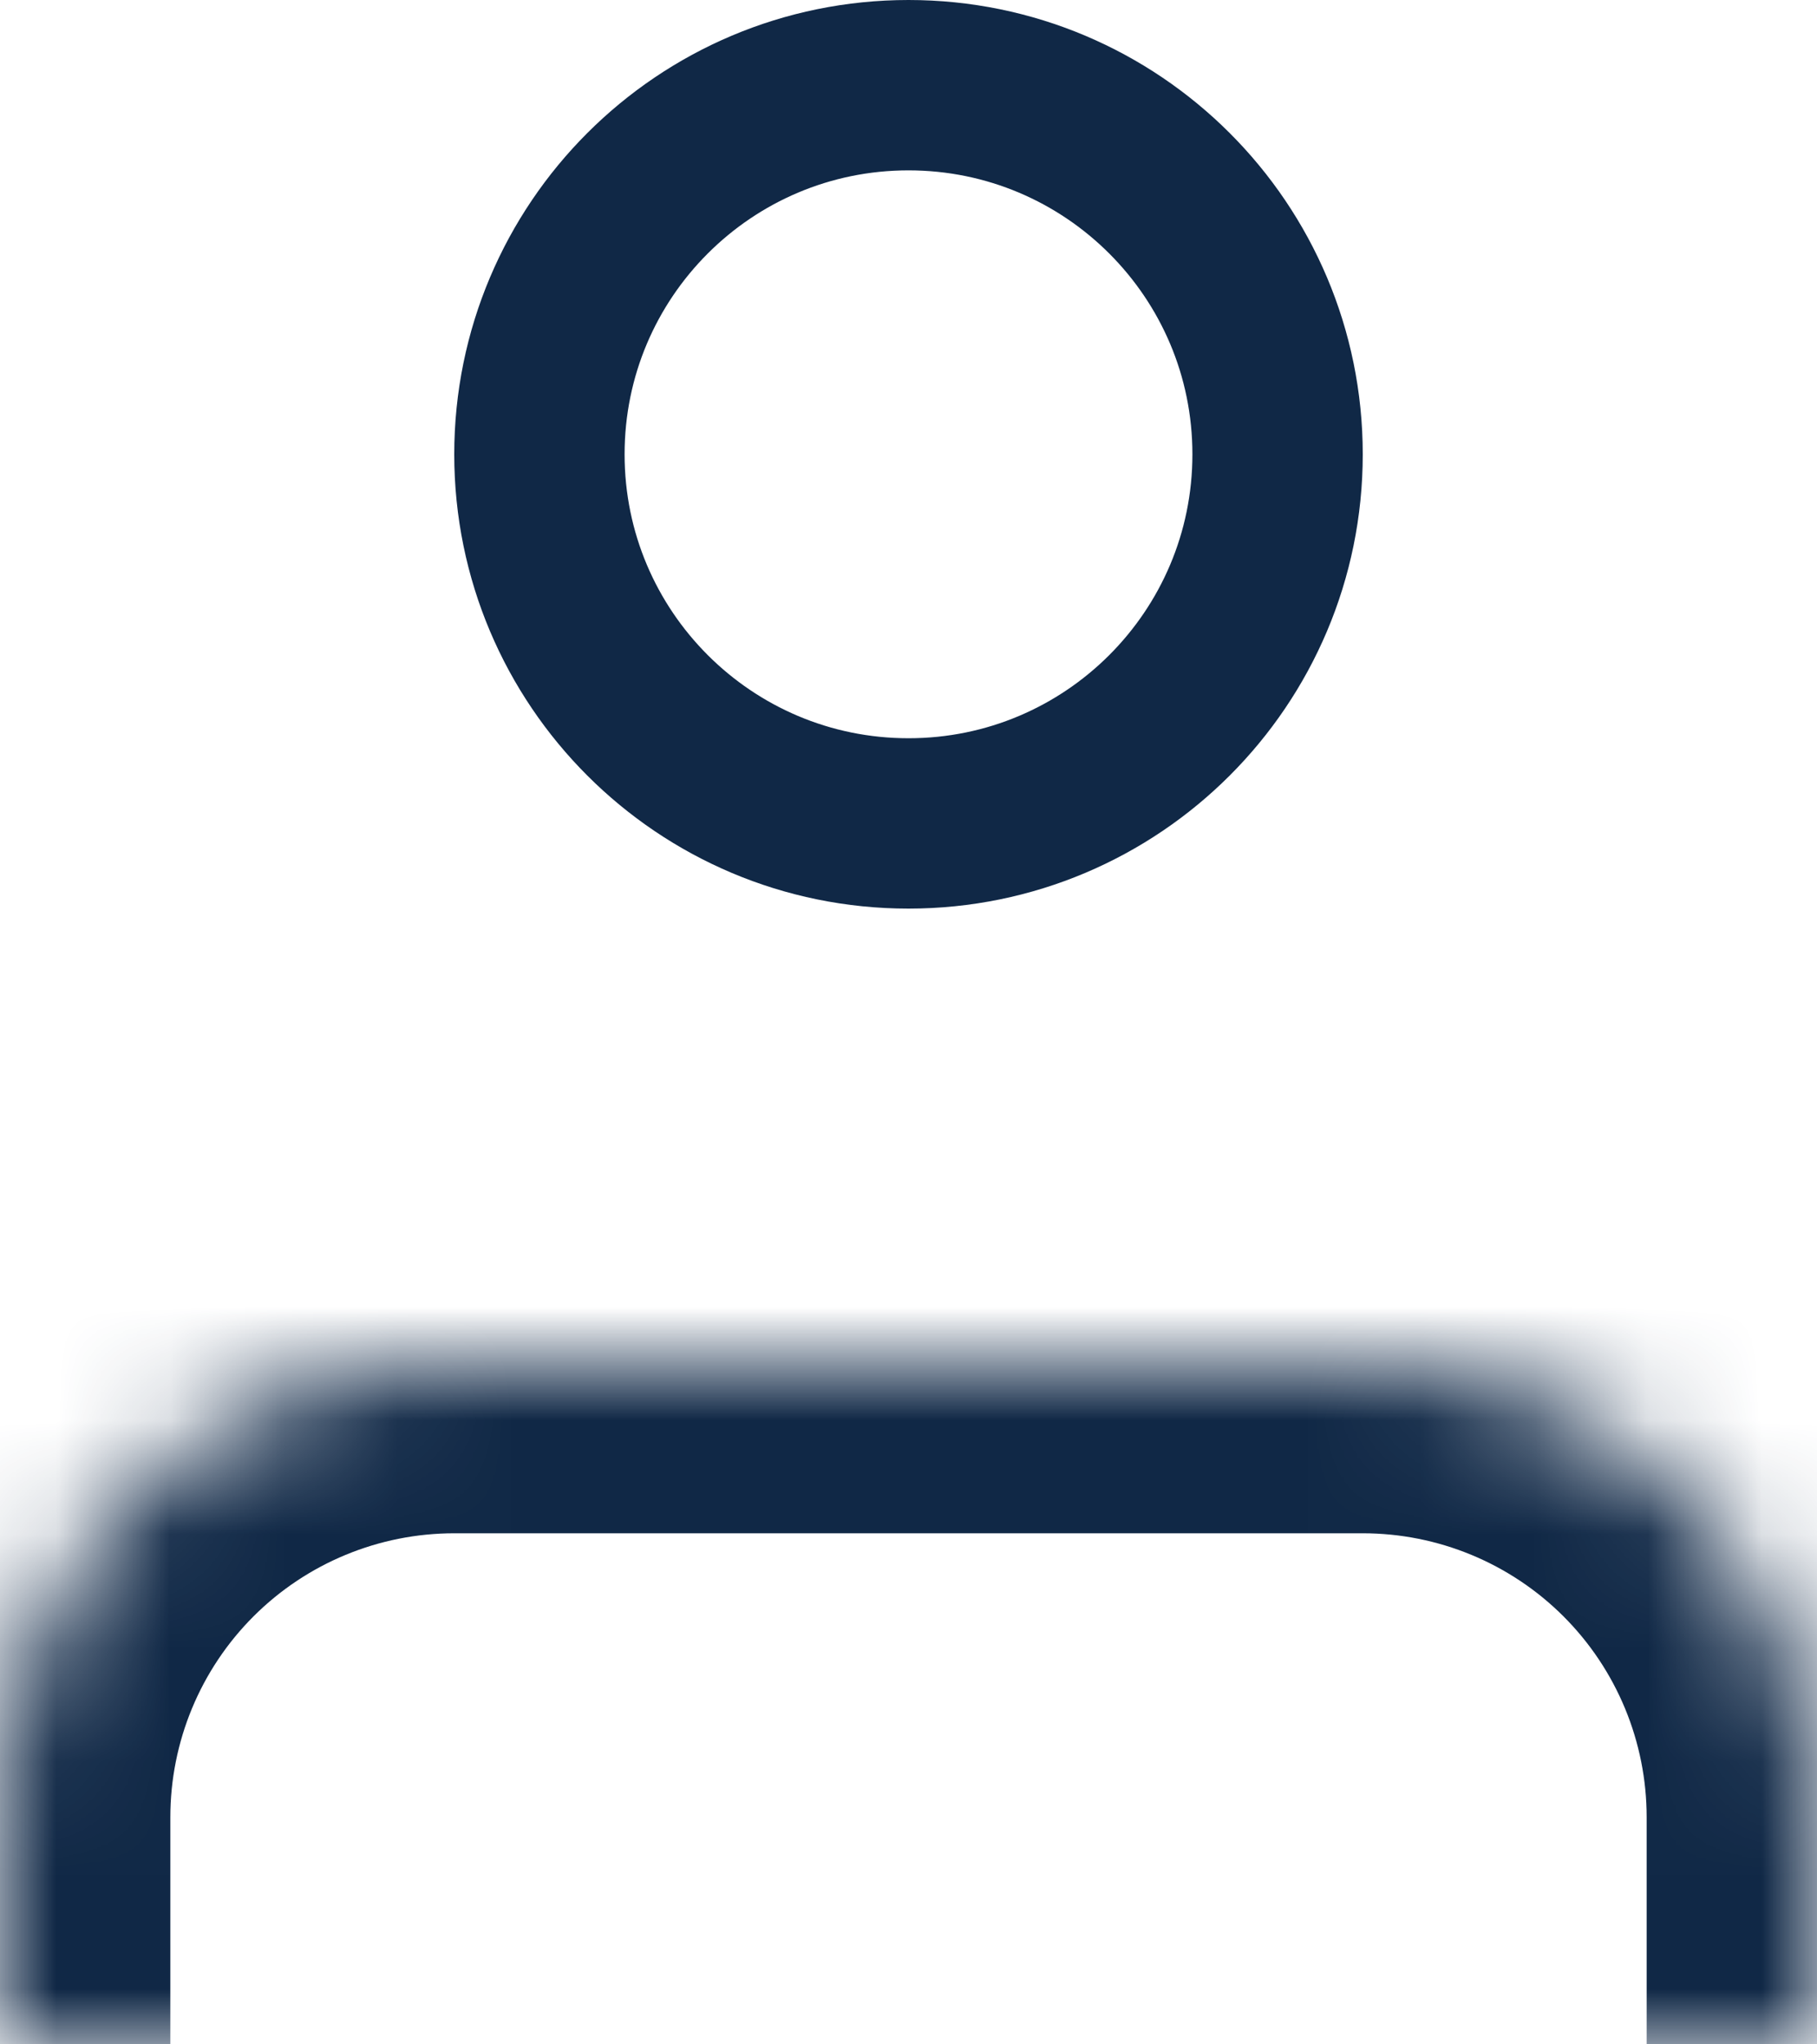
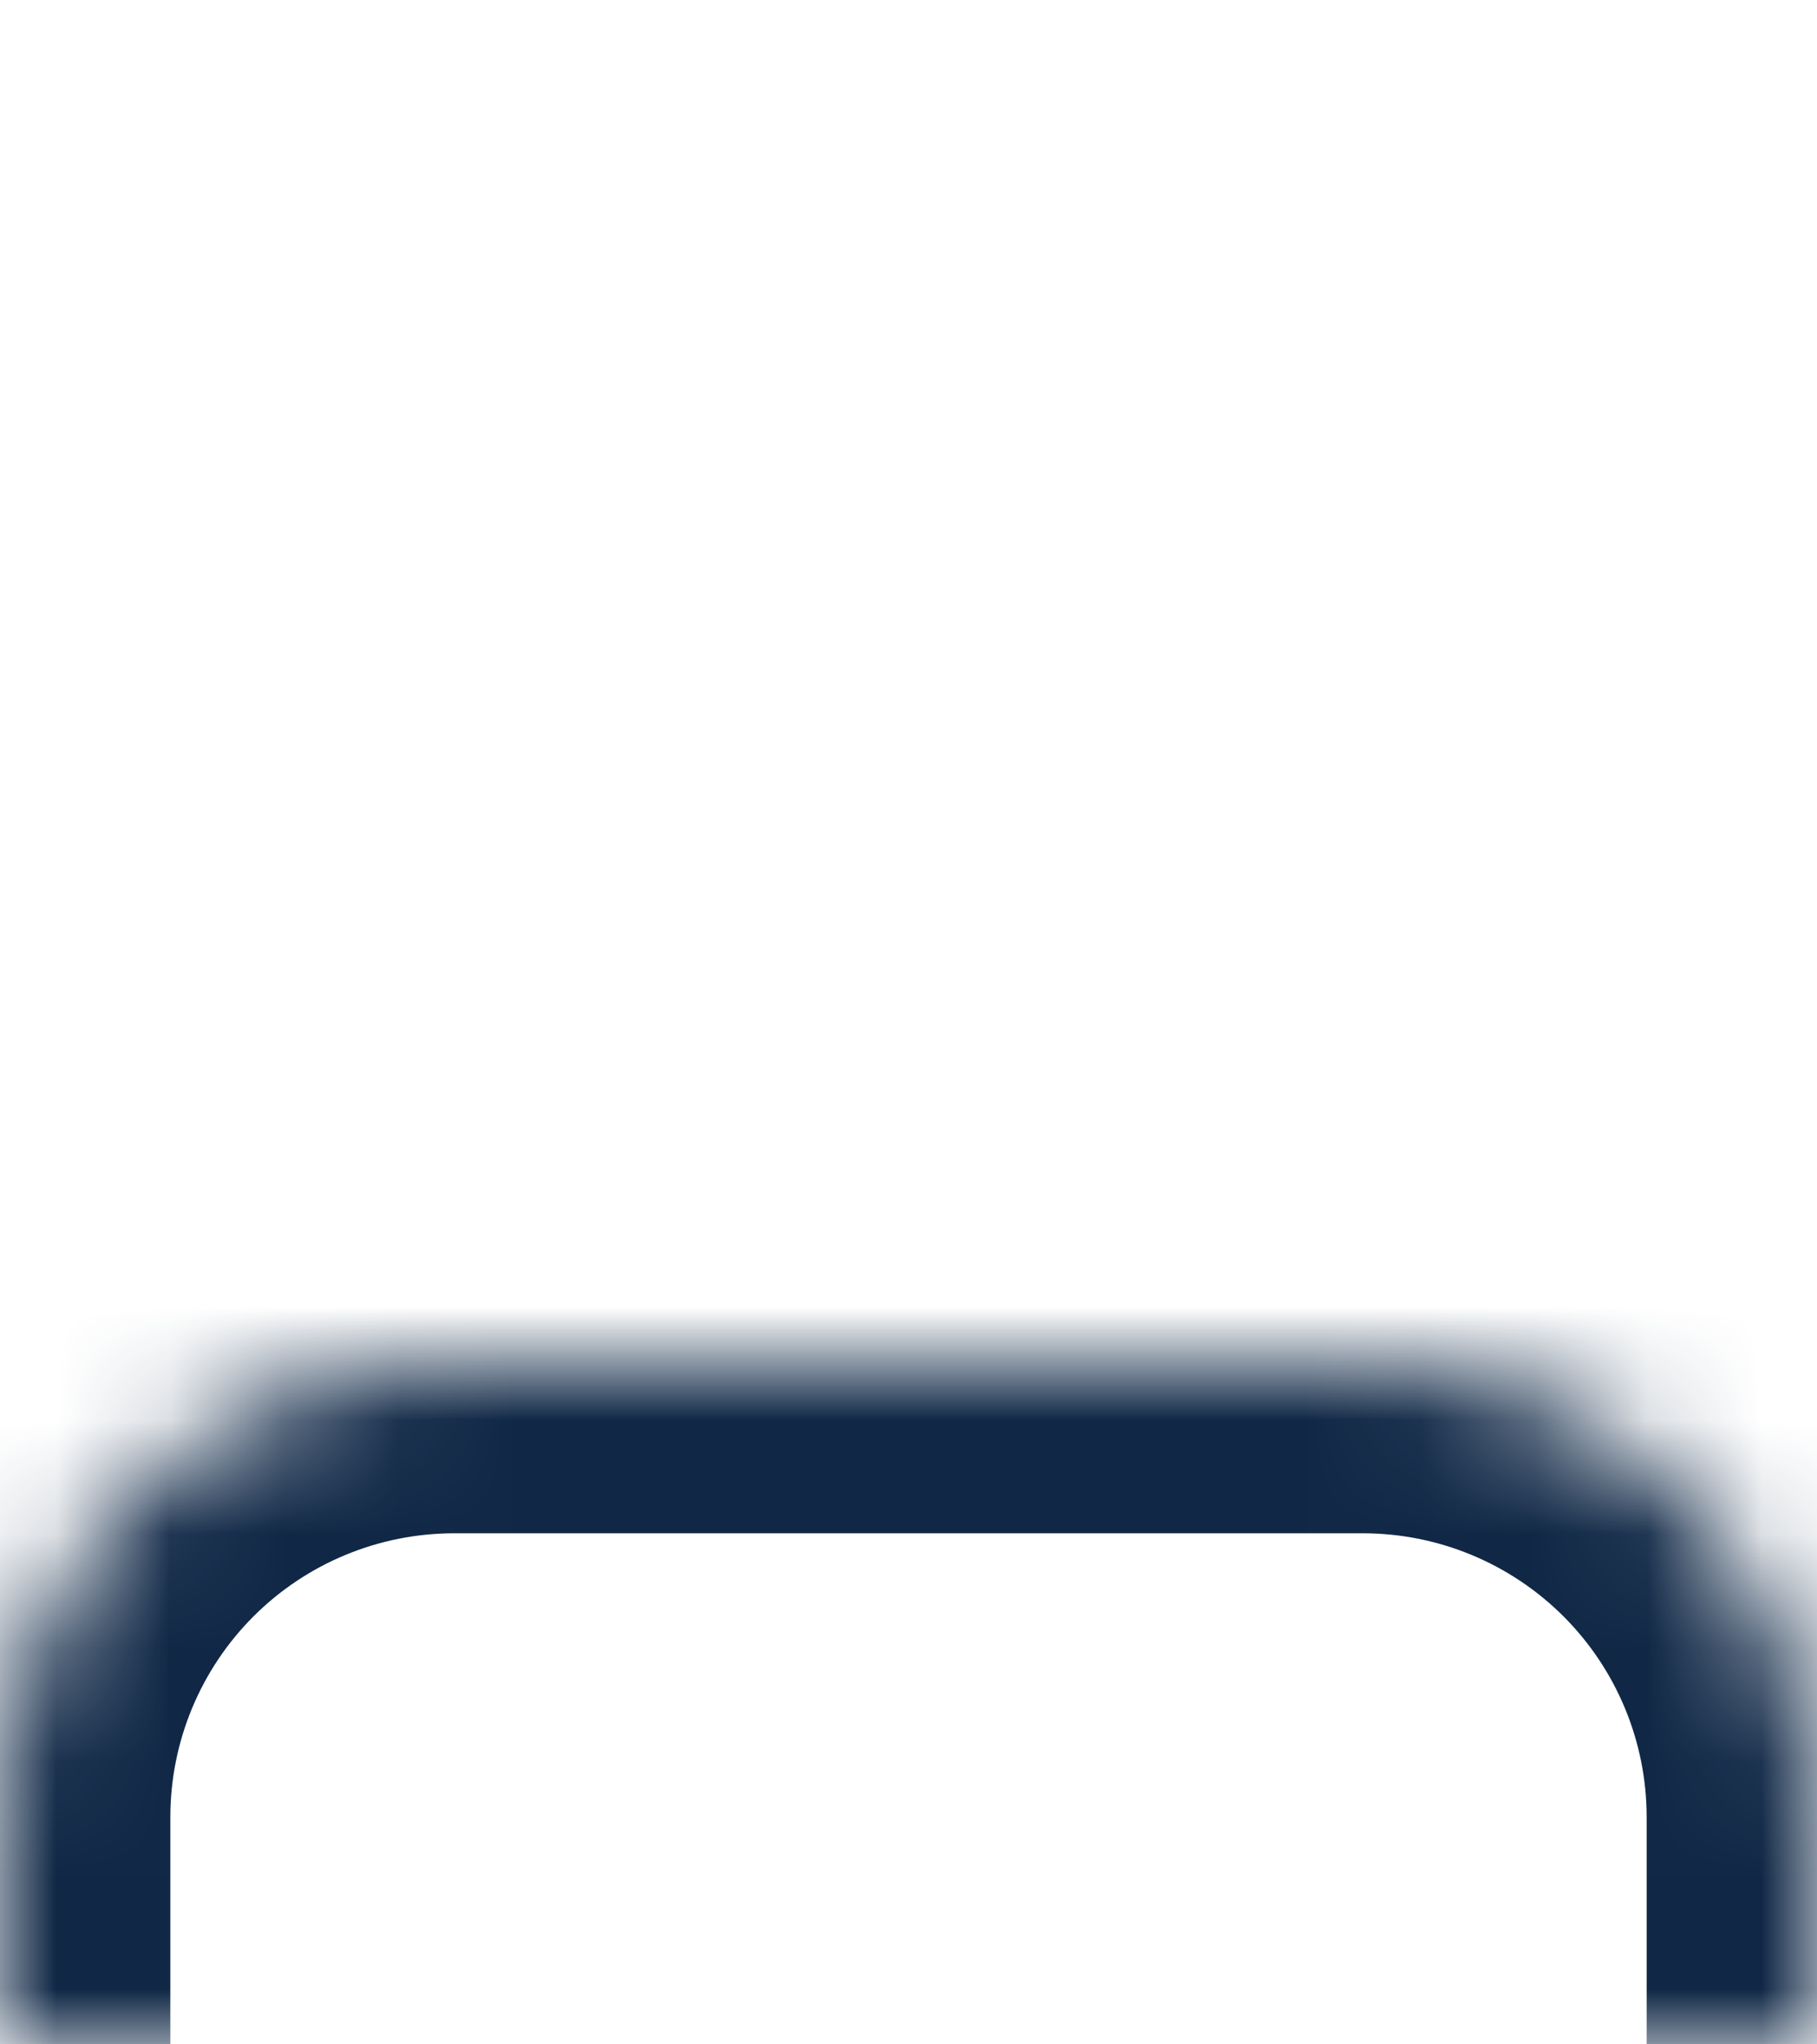
<svg xmlns="http://www.w3.org/2000/svg" width="16" height="18" viewBox="0 0 16 18" fill="none">
  <mask id="path-1-inside-1_1239_12807" fill="white">
    <path d="M16 18V16C16 14.939 15.579 13.922 14.828 13.172C14.078 12.421 13.061 12 12 12H4C2.939 12 1.922 12.421 1.172 13.172C0.421 13.922 0 14.939 0 16V18" />
  </mask>
  <path d="M14.5 18C14.5 18.828 15.172 19.5 16 19.5C16.828 19.5 17.5 18.828 17.5 18H14.5ZM12 12V10.5V12ZM4 12V10.5V12ZM0 16H-1.5H0ZM-1.5 18C-1.5 18.828 -0.828 19.5 0 19.5C0.828 19.5 1.5 18.828 1.5 18H-1.5ZM17.5 18V16H14.5V18H17.5ZM17.5 16C17.5 14.541 16.921 13.142 15.889 12.111L13.768 14.232C14.237 14.701 14.5 15.337 14.5 16H17.5ZM15.889 12.111C14.858 11.079 13.459 10.5 12 10.5V13.5C12.663 13.5 13.299 13.763 13.768 14.232L15.889 12.111ZM12 10.5H4V13.5H12V10.5ZM4 10.5C2.541 10.5 1.142 11.079 0.111 12.111L2.232 14.232C2.701 13.763 3.337 13.5 4 13.5V10.5ZM0.111 12.111C-0.921 13.142 -1.5 14.541 -1.5 16H1.5C1.5 15.337 1.763 14.701 2.232 14.232L0.111 12.111ZM-1.5 16V18H1.5V16H-1.5Z" fill="#102846" mask="url(#path-1-inside-1_1239_12807)" />
-   <path d="M11.25 4C11.25 5.795 9.795 7.25 8 7.25C6.205 7.25 4.75 5.795 4.75 4C4.75 2.205 6.205 0.75 8 0.75C9.795 0.75 11.25 2.205 11.25 4Z" stroke="#102846" stroke-width="1.5" stroke-linecap="round" stroke-linejoin="round" />
</svg>